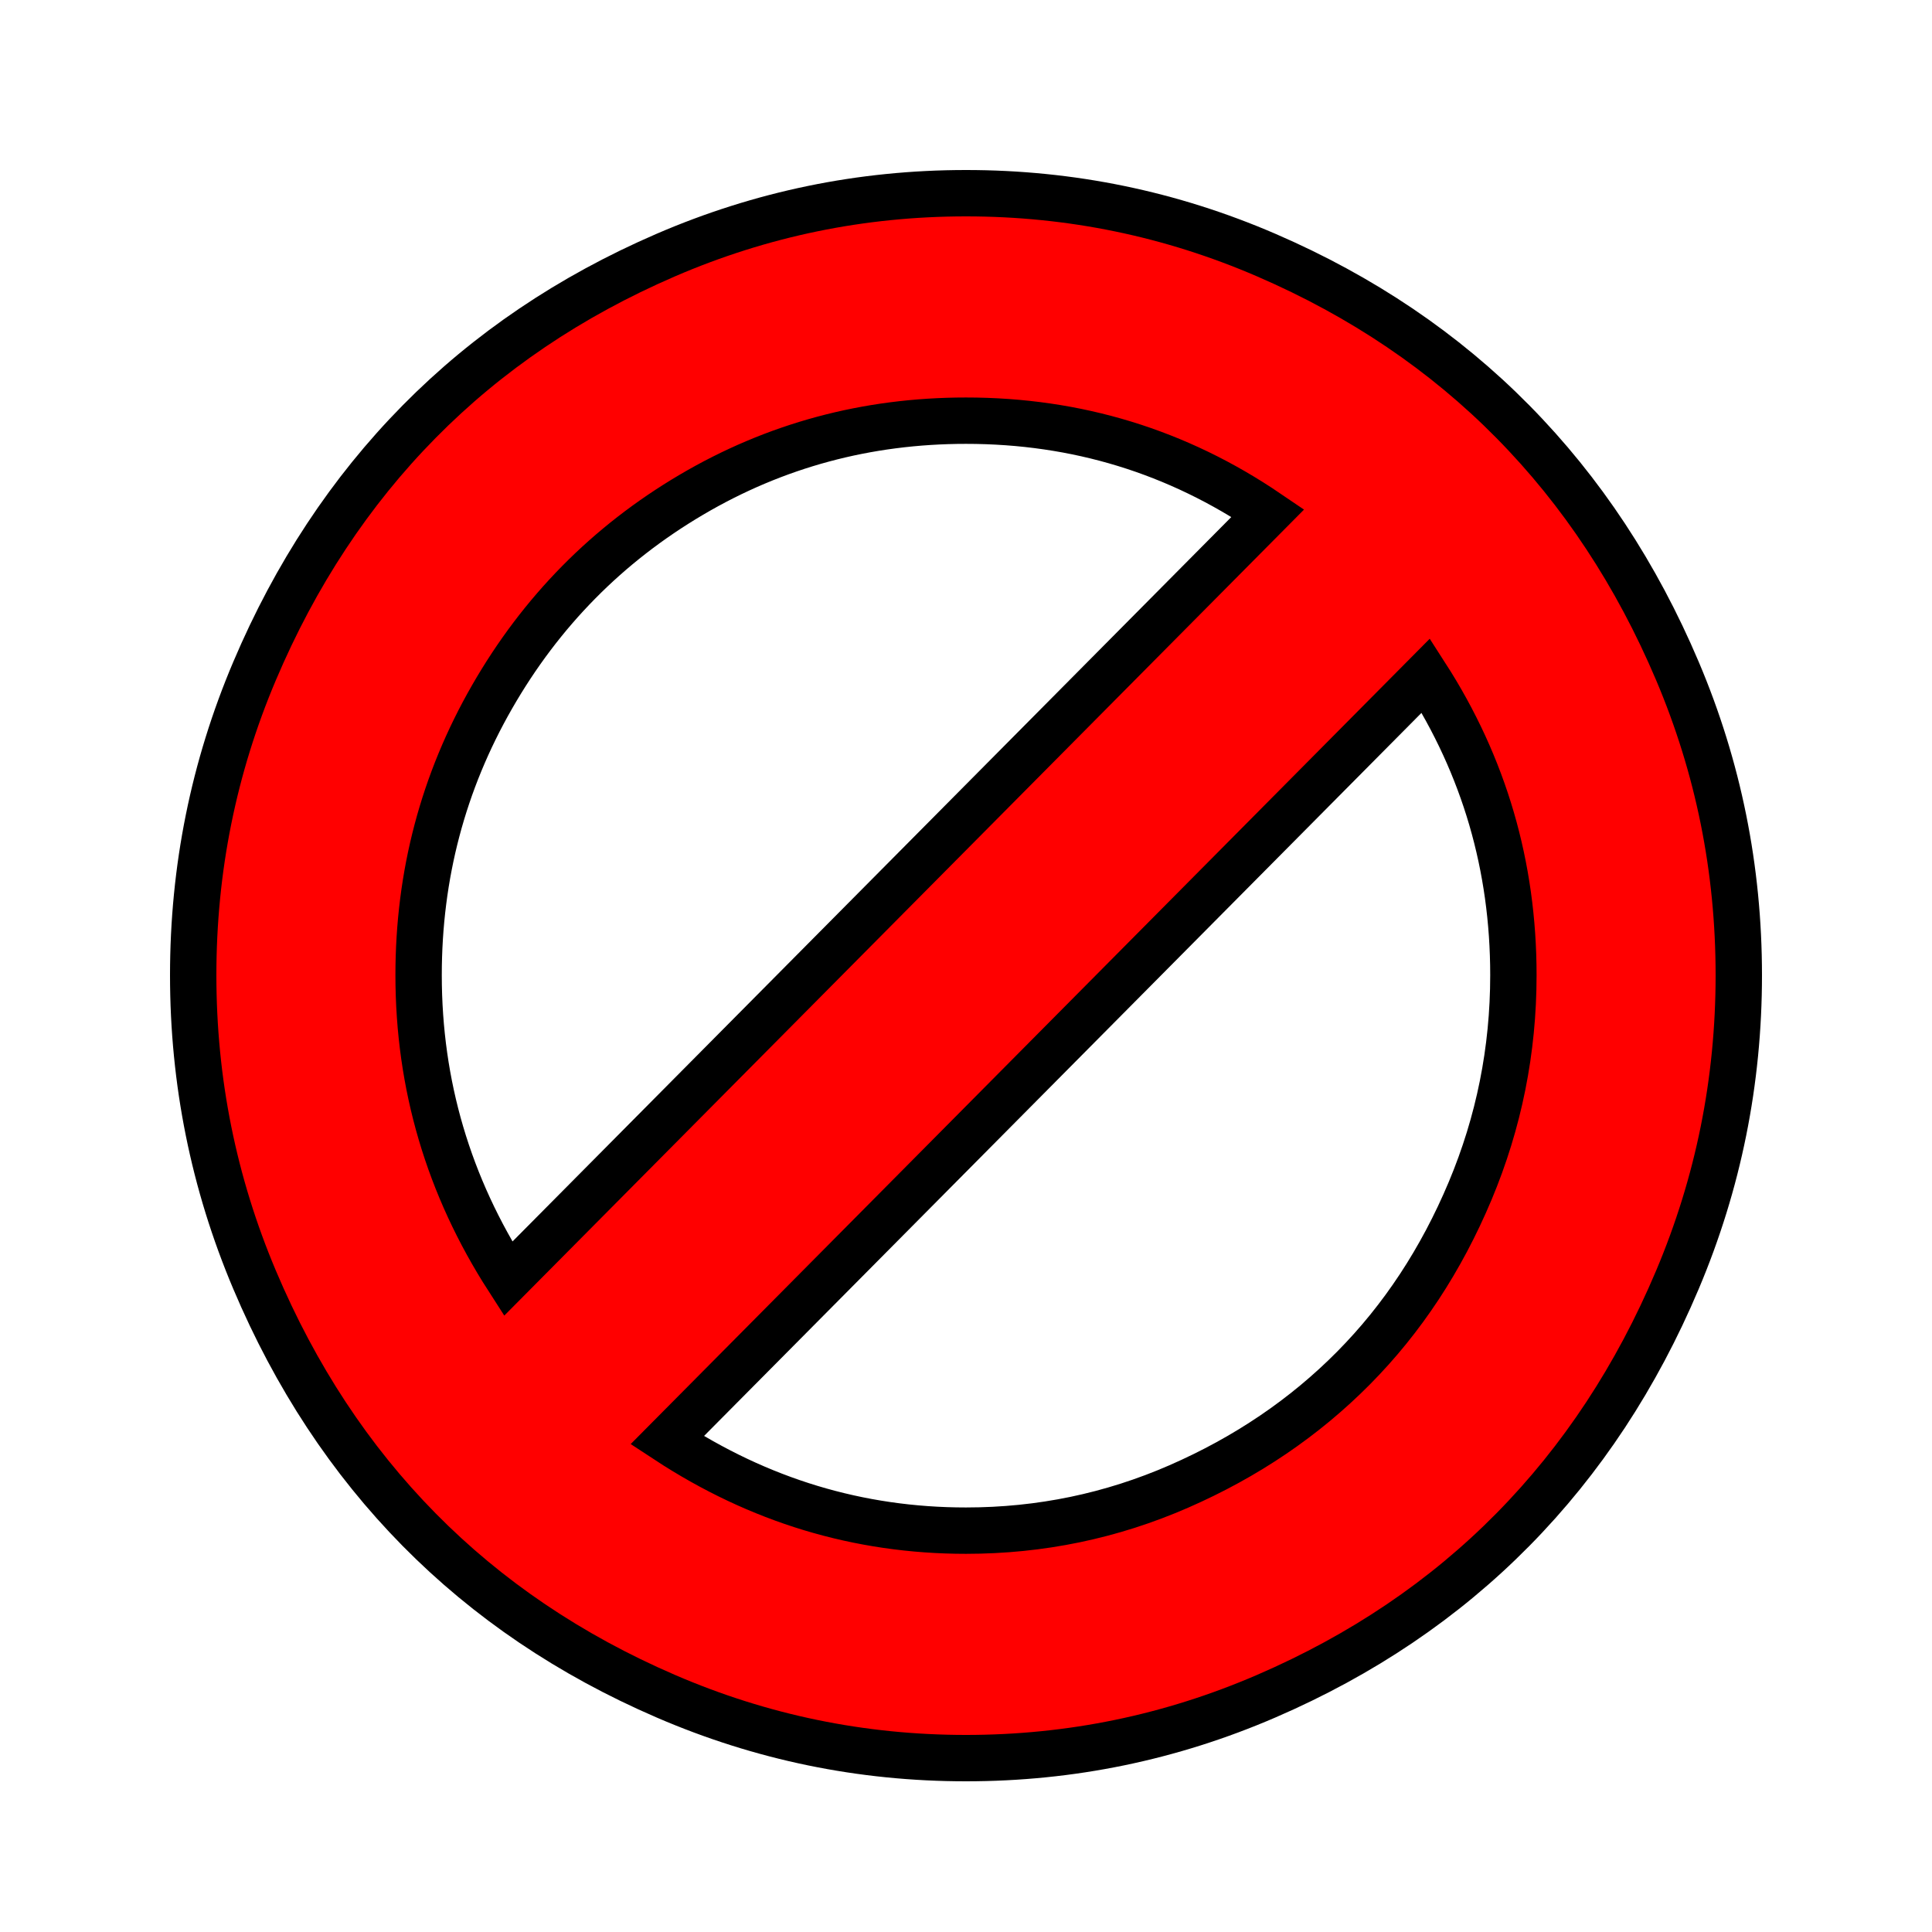
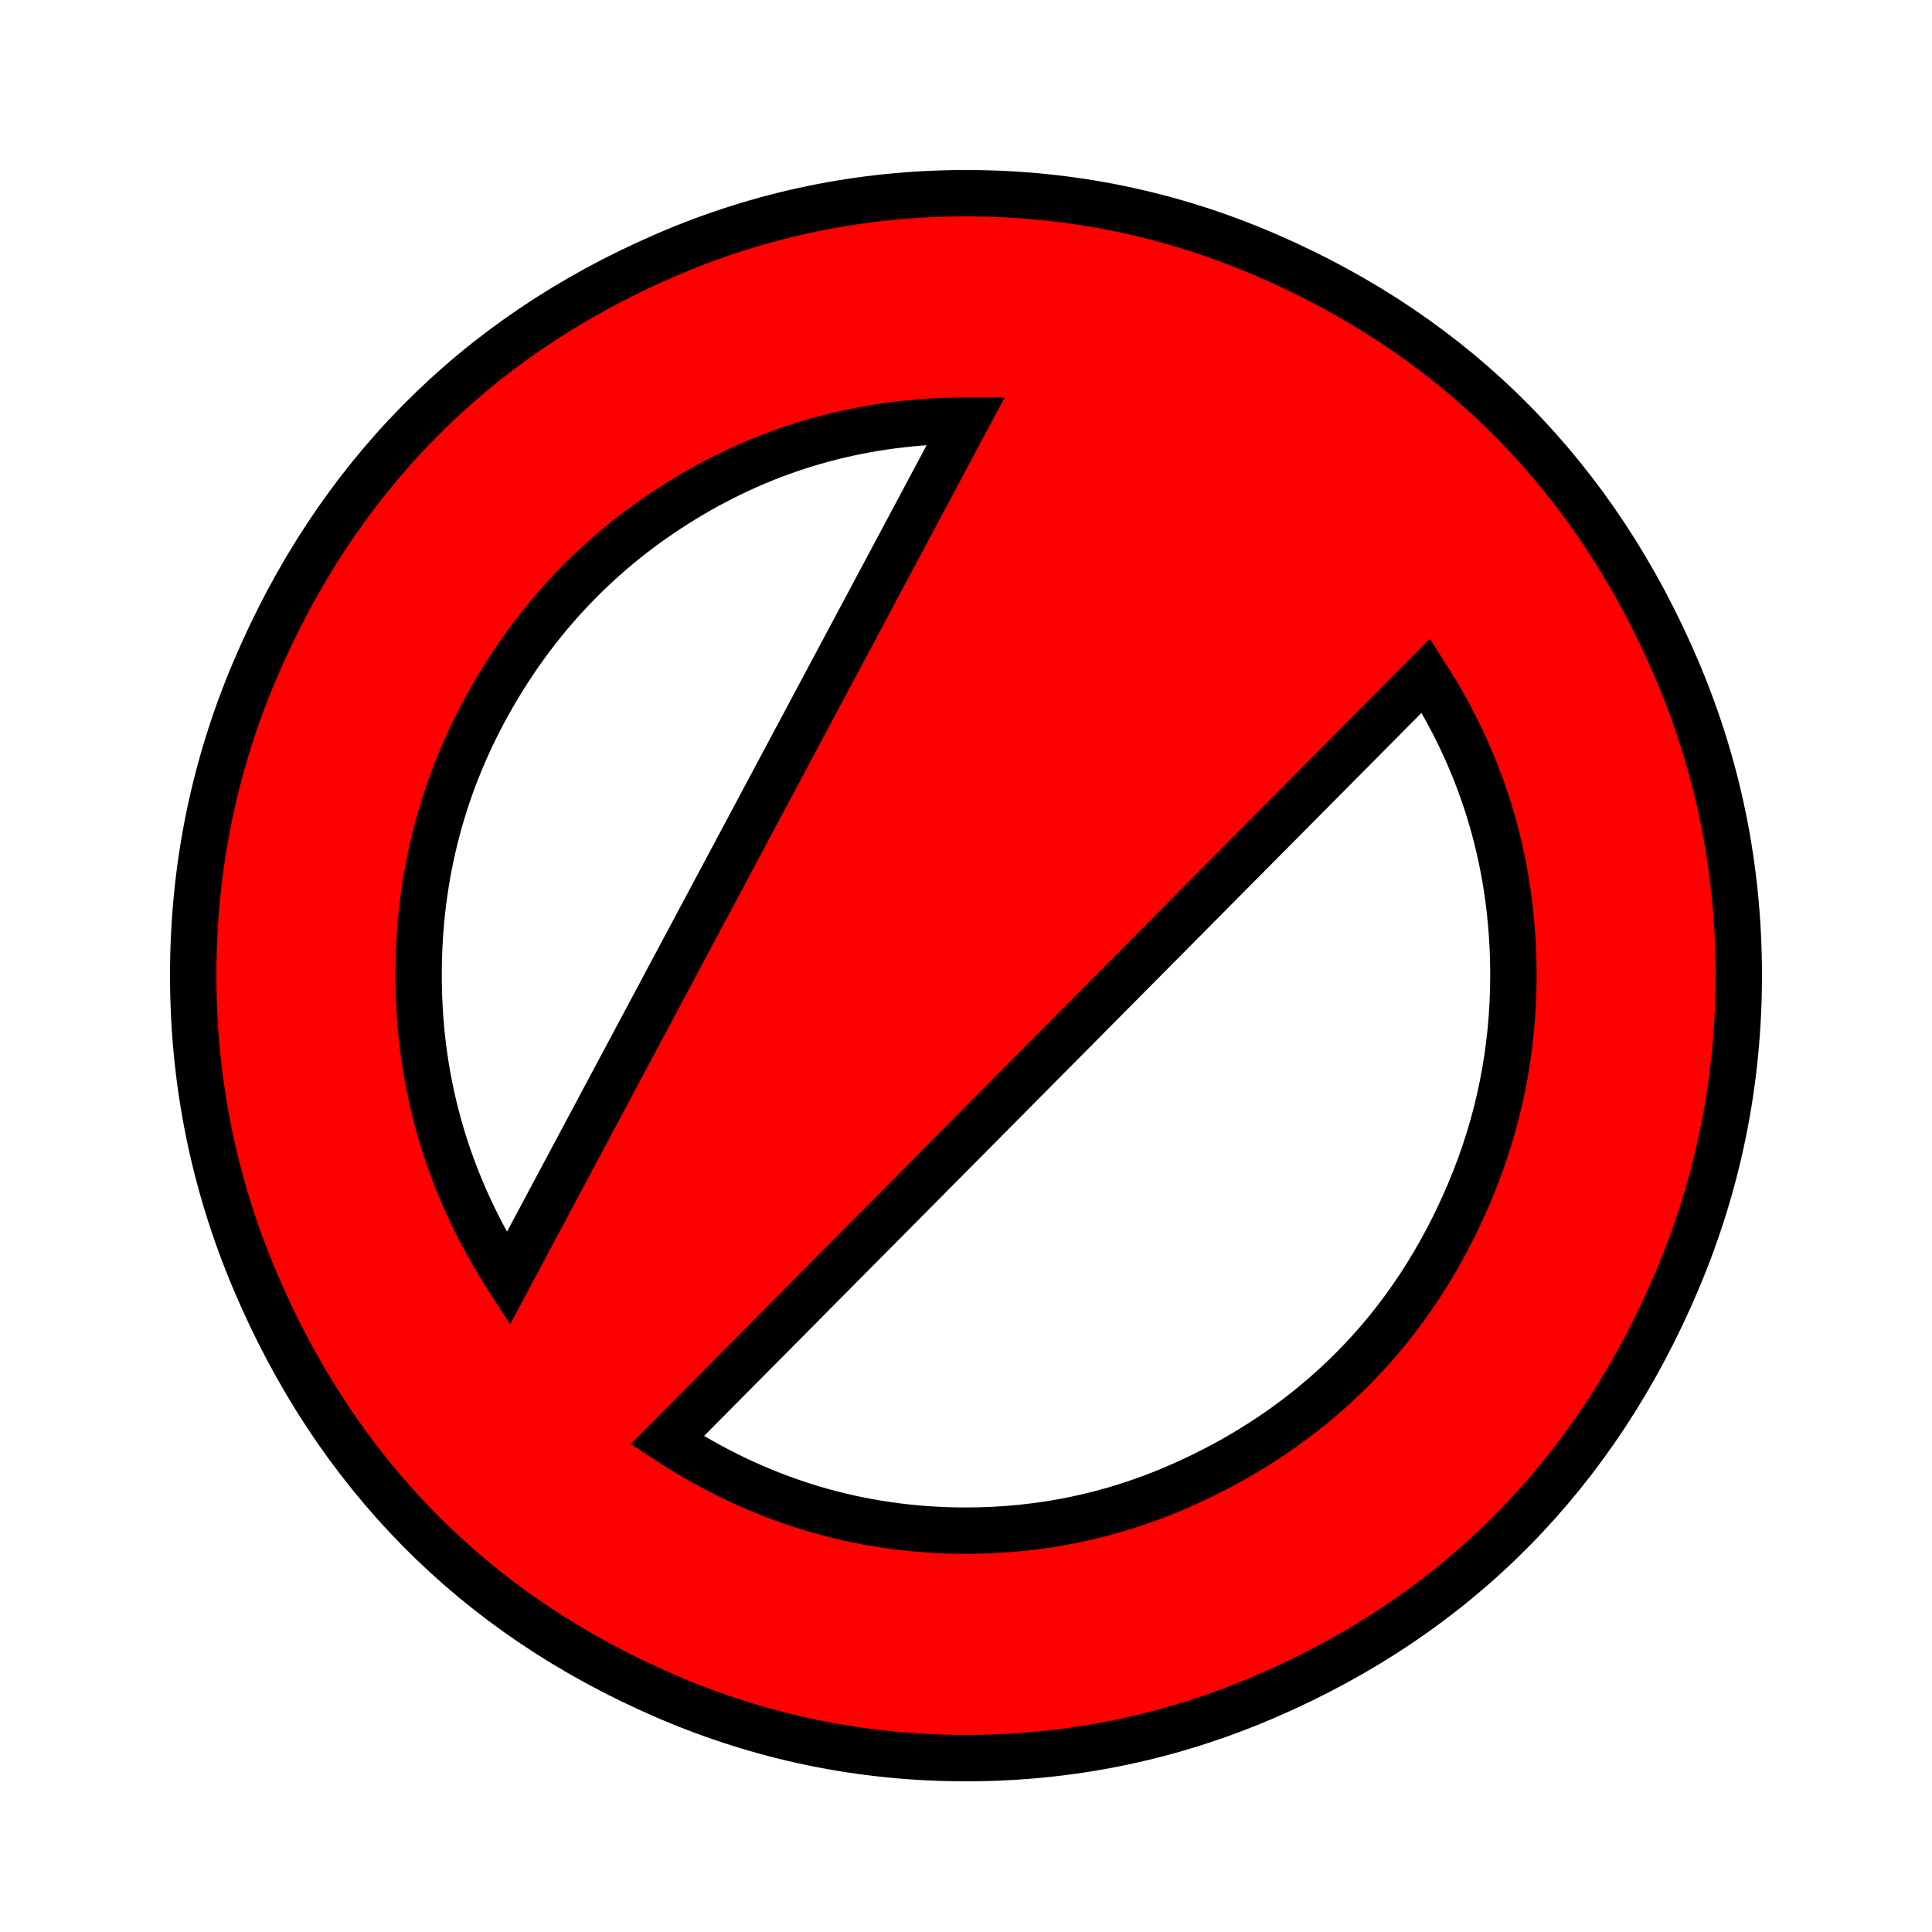
<svg xmlns="http://www.w3.org/2000/svg" xmlns:ns1="http://www.bohemiancoding.com/sketch/ns" width="100px" height="100px" viewBox="0 0 100 100" version="1.1">
  <title>Star 2</title>
  <desc>Created with Sketch.</desc>
  <defs />
  <g id="Page-1" stroke="none" stroke-width="2.4" fill="none" fill-rule="evenodd" ns1:type="MSPage">
-     <path d="M86.823,34.731 C84.706,29.738 81.867,25.436 78.307,21.827 C74.749,18.218 70.494,15.344 65.546,13.206 C60.6,11.069 55.417,10 50.001,10 C44.584,10 39.401,11.07 34.454,13.206 C29.506,15.344 25.252,18.217 21.693,21.827 C18.134,25.436 15.295,29.738 13.177,34.731 C11.059,39.725 10,44.972 10,50.474 C10,55.975 11.059,61.231 13.177,66.242 C15.296,71.254 18.134,75.563 21.693,79.173 C25.252,82.782 29.506,85.656 34.454,87.792 C39.401,89.93 44.584,91 50.001,91 C55.417,91 60.6,89.93 65.546,87.792 C70.494,85.655 74.749,82.782 78.307,79.173 C81.867,75.563 84.706,71.254 86.823,66.242 C88.941,61.231 90,55.975 90,50.474 C89.999,44.972 88.941,39.725 86.823,34.731 L86.823,34.731 Z M26.302,66.189 C23.212,61.39 21.667,56.15 21.667,50.473 C21.667,45.287 22.935,40.486 25.47,36.071 C28.004,31.655 31.442,28.169 35.782,25.61 C40.122,23.052 44.862,21.774 50.001,21.774 C55.73,21.774 60.937,23.368 65.626,26.557 L26.302,66.189 L26.302,66.189 Z M76.093,61.644 C74.599,65.201 72.587,68.258 70.051,70.816 C67.516,73.374 64.504,75.415 61.015,76.939 C57.525,78.463 53.853,79.226 49.999,79.226 C44.444,79.226 39.288,77.667 34.531,74.547 L73.802,34.967 C76.824,39.663 78.333,44.832 78.333,50.473 C78.333,54.363 77.586,58.086 76.093,61.644 L76.093,61.644 Z" id="Ban" stroke="#000000" fill="#ff0000" ns1:type="MSShapeGroup" />
+     <path d="M86.823,34.731 C84.706,29.738 81.867,25.436 78.307,21.827 C74.749,18.218 70.494,15.344 65.546,13.206 C60.6,11.069 55.417,10 50.001,10 C44.584,10 39.401,11.07 34.454,13.206 C29.506,15.344 25.252,18.217 21.693,21.827 C18.134,25.436 15.295,29.738 13.177,34.731 C11.059,39.725 10,44.972 10,50.474 C10,55.975 11.059,61.231 13.177,66.242 C15.296,71.254 18.134,75.563 21.693,79.173 C25.252,82.782 29.506,85.656 34.454,87.792 C39.401,89.93 44.584,91 50.001,91 C55.417,91 60.6,89.93 65.546,87.792 C70.494,85.655 74.749,82.782 78.307,79.173 C81.867,75.563 84.706,71.254 86.823,66.242 C88.941,61.231 90,55.975 90,50.474 C89.999,44.972 88.941,39.725 86.823,34.731 L86.823,34.731 Z M26.302,66.189 C23.212,61.39 21.667,56.15 21.667,50.473 C21.667,45.287 22.935,40.486 25.47,36.071 C28.004,31.655 31.442,28.169 35.782,25.61 C40.122,23.052 44.862,21.774 50.001,21.774 L26.302,66.189 L26.302,66.189 Z M76.093,61.644 C74.599,65.201 72.587,68.258 70.051,70.816 C67.516,73.374 64.504,75.415 61.015,76.939 C57.525,78.463 53.853,79.226 49.999,79.226 C44.444,79.226 39.288,77.667 34.531,74.547 L73.802,34.967 C76.824,39.663 78.333,44.832 78.333,50.473 C78.333,54.363 77.586,58.086 76.093,61.644 L76.093,61.644 Z" id="Ban" stroke="#000000" fill="#ff0000" ns1:type="MSShapeGroup" />
  </g>
</svg>